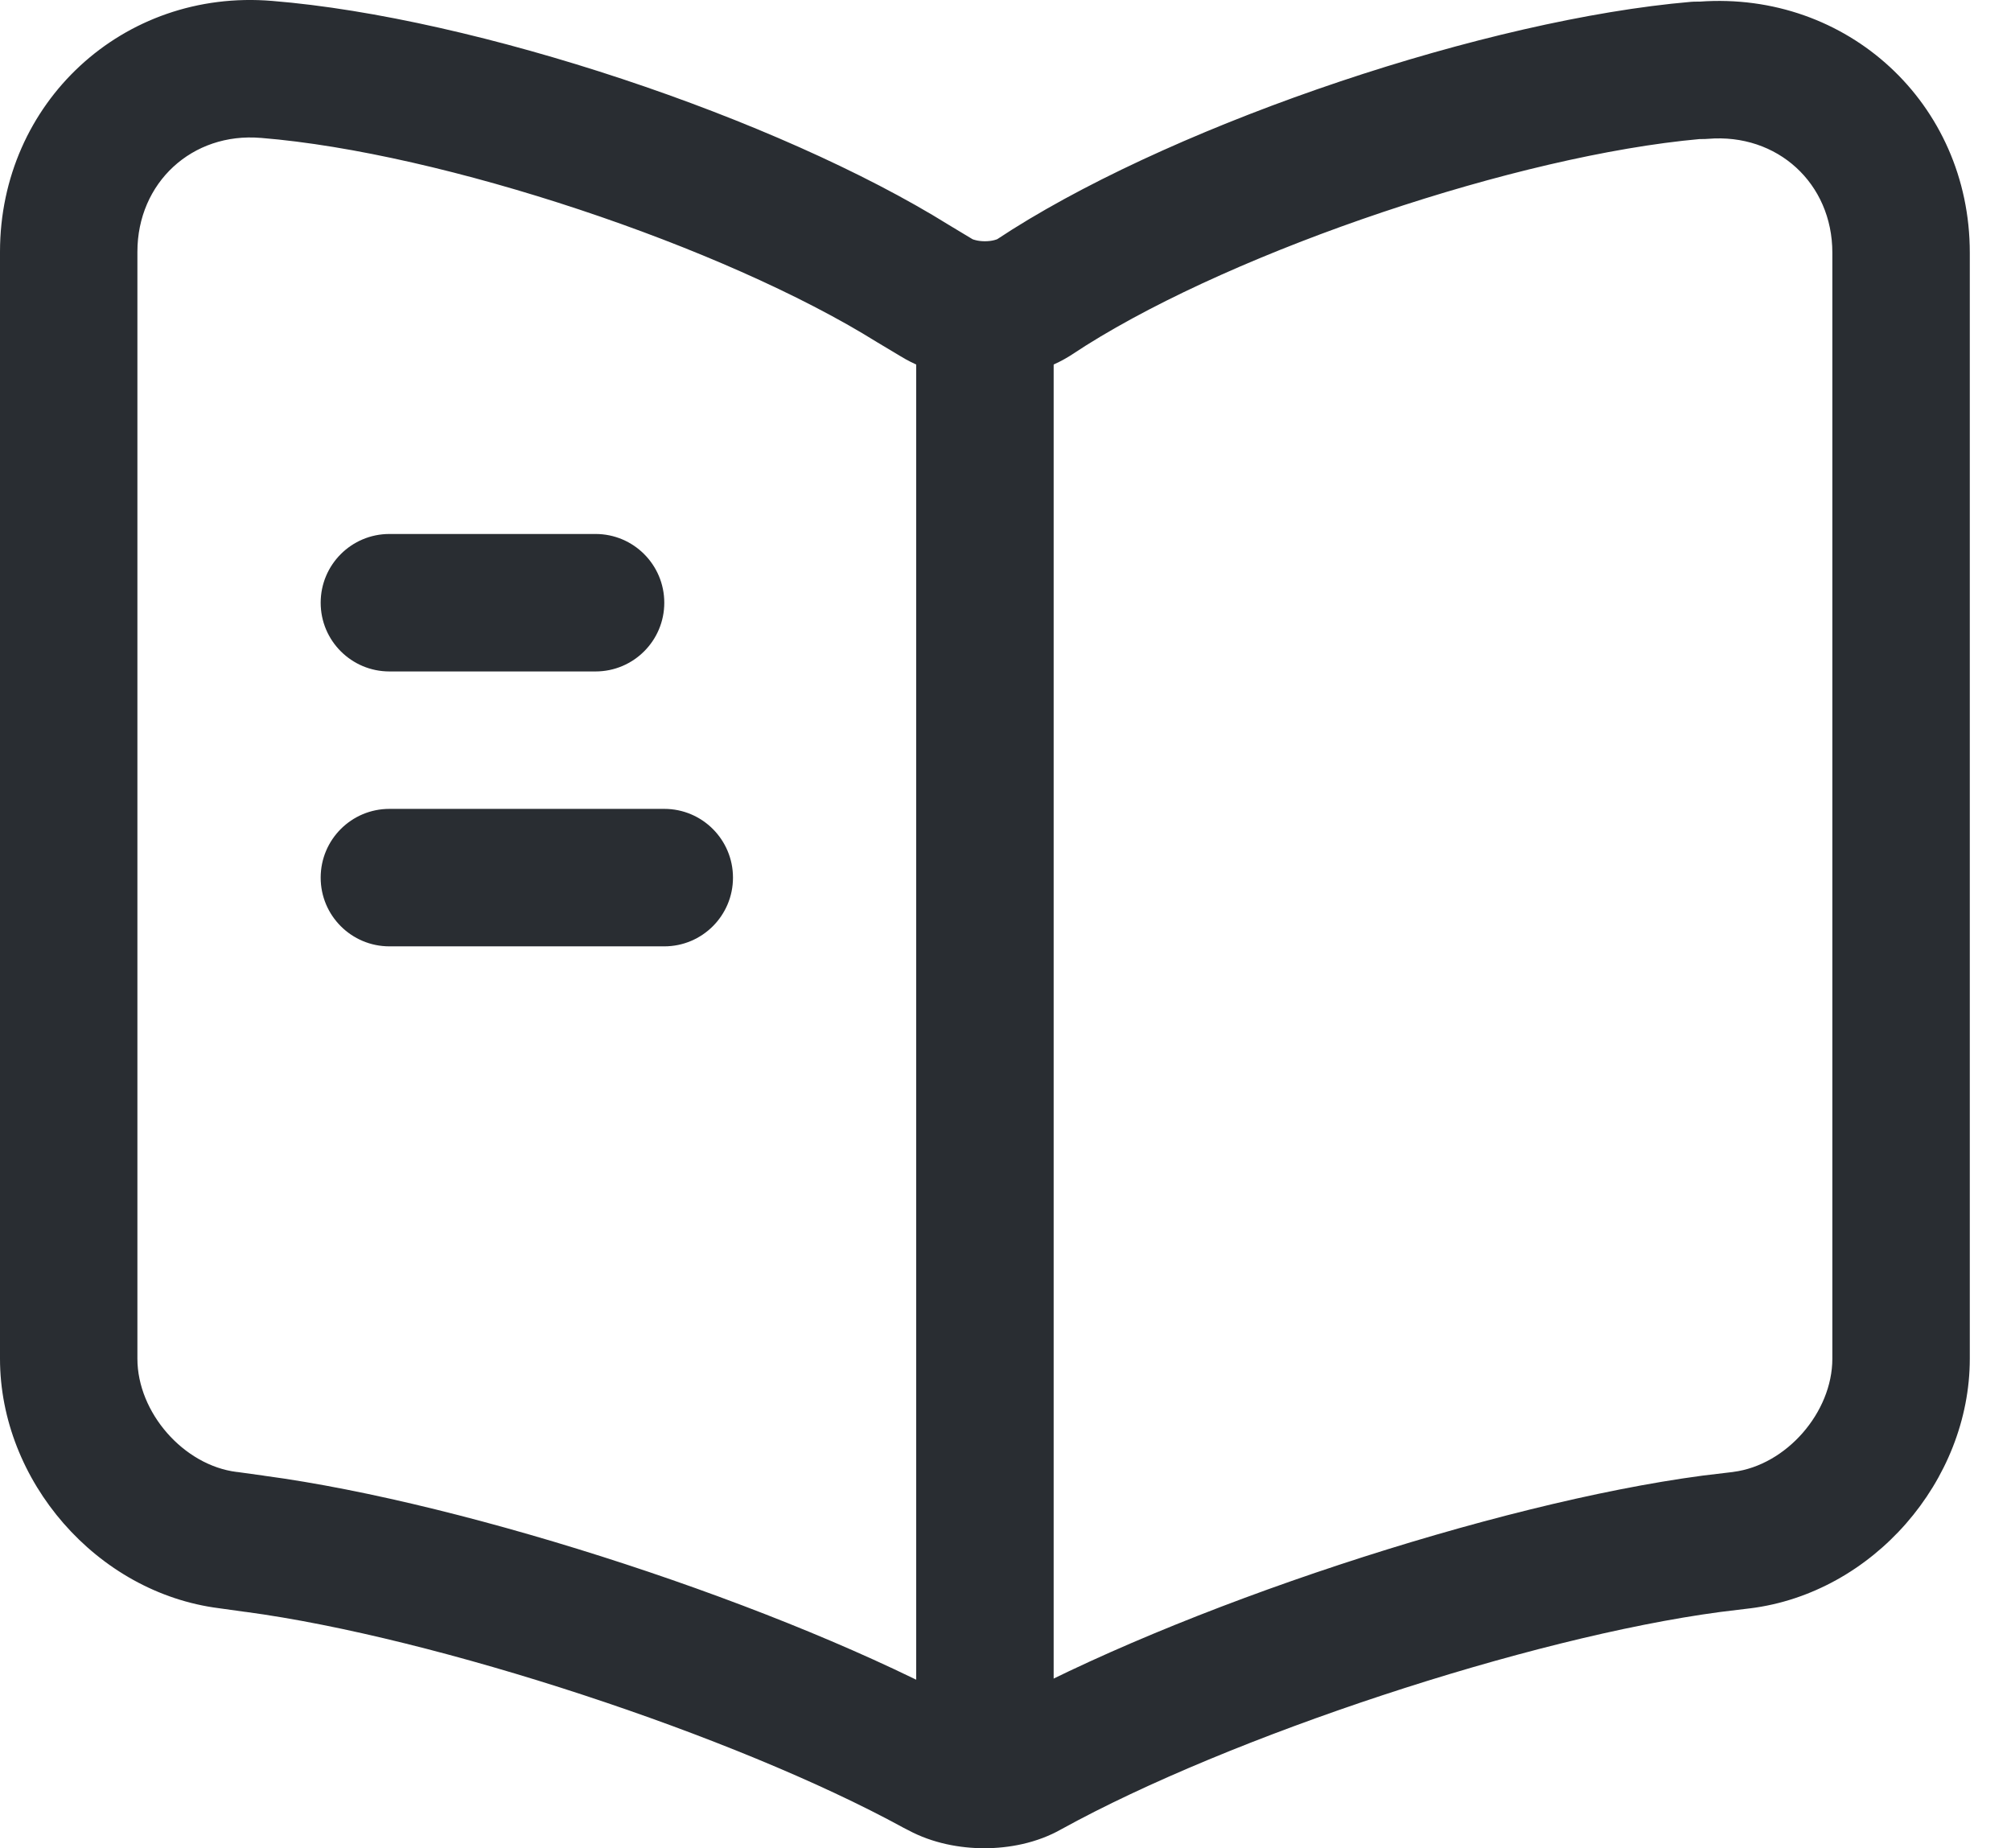
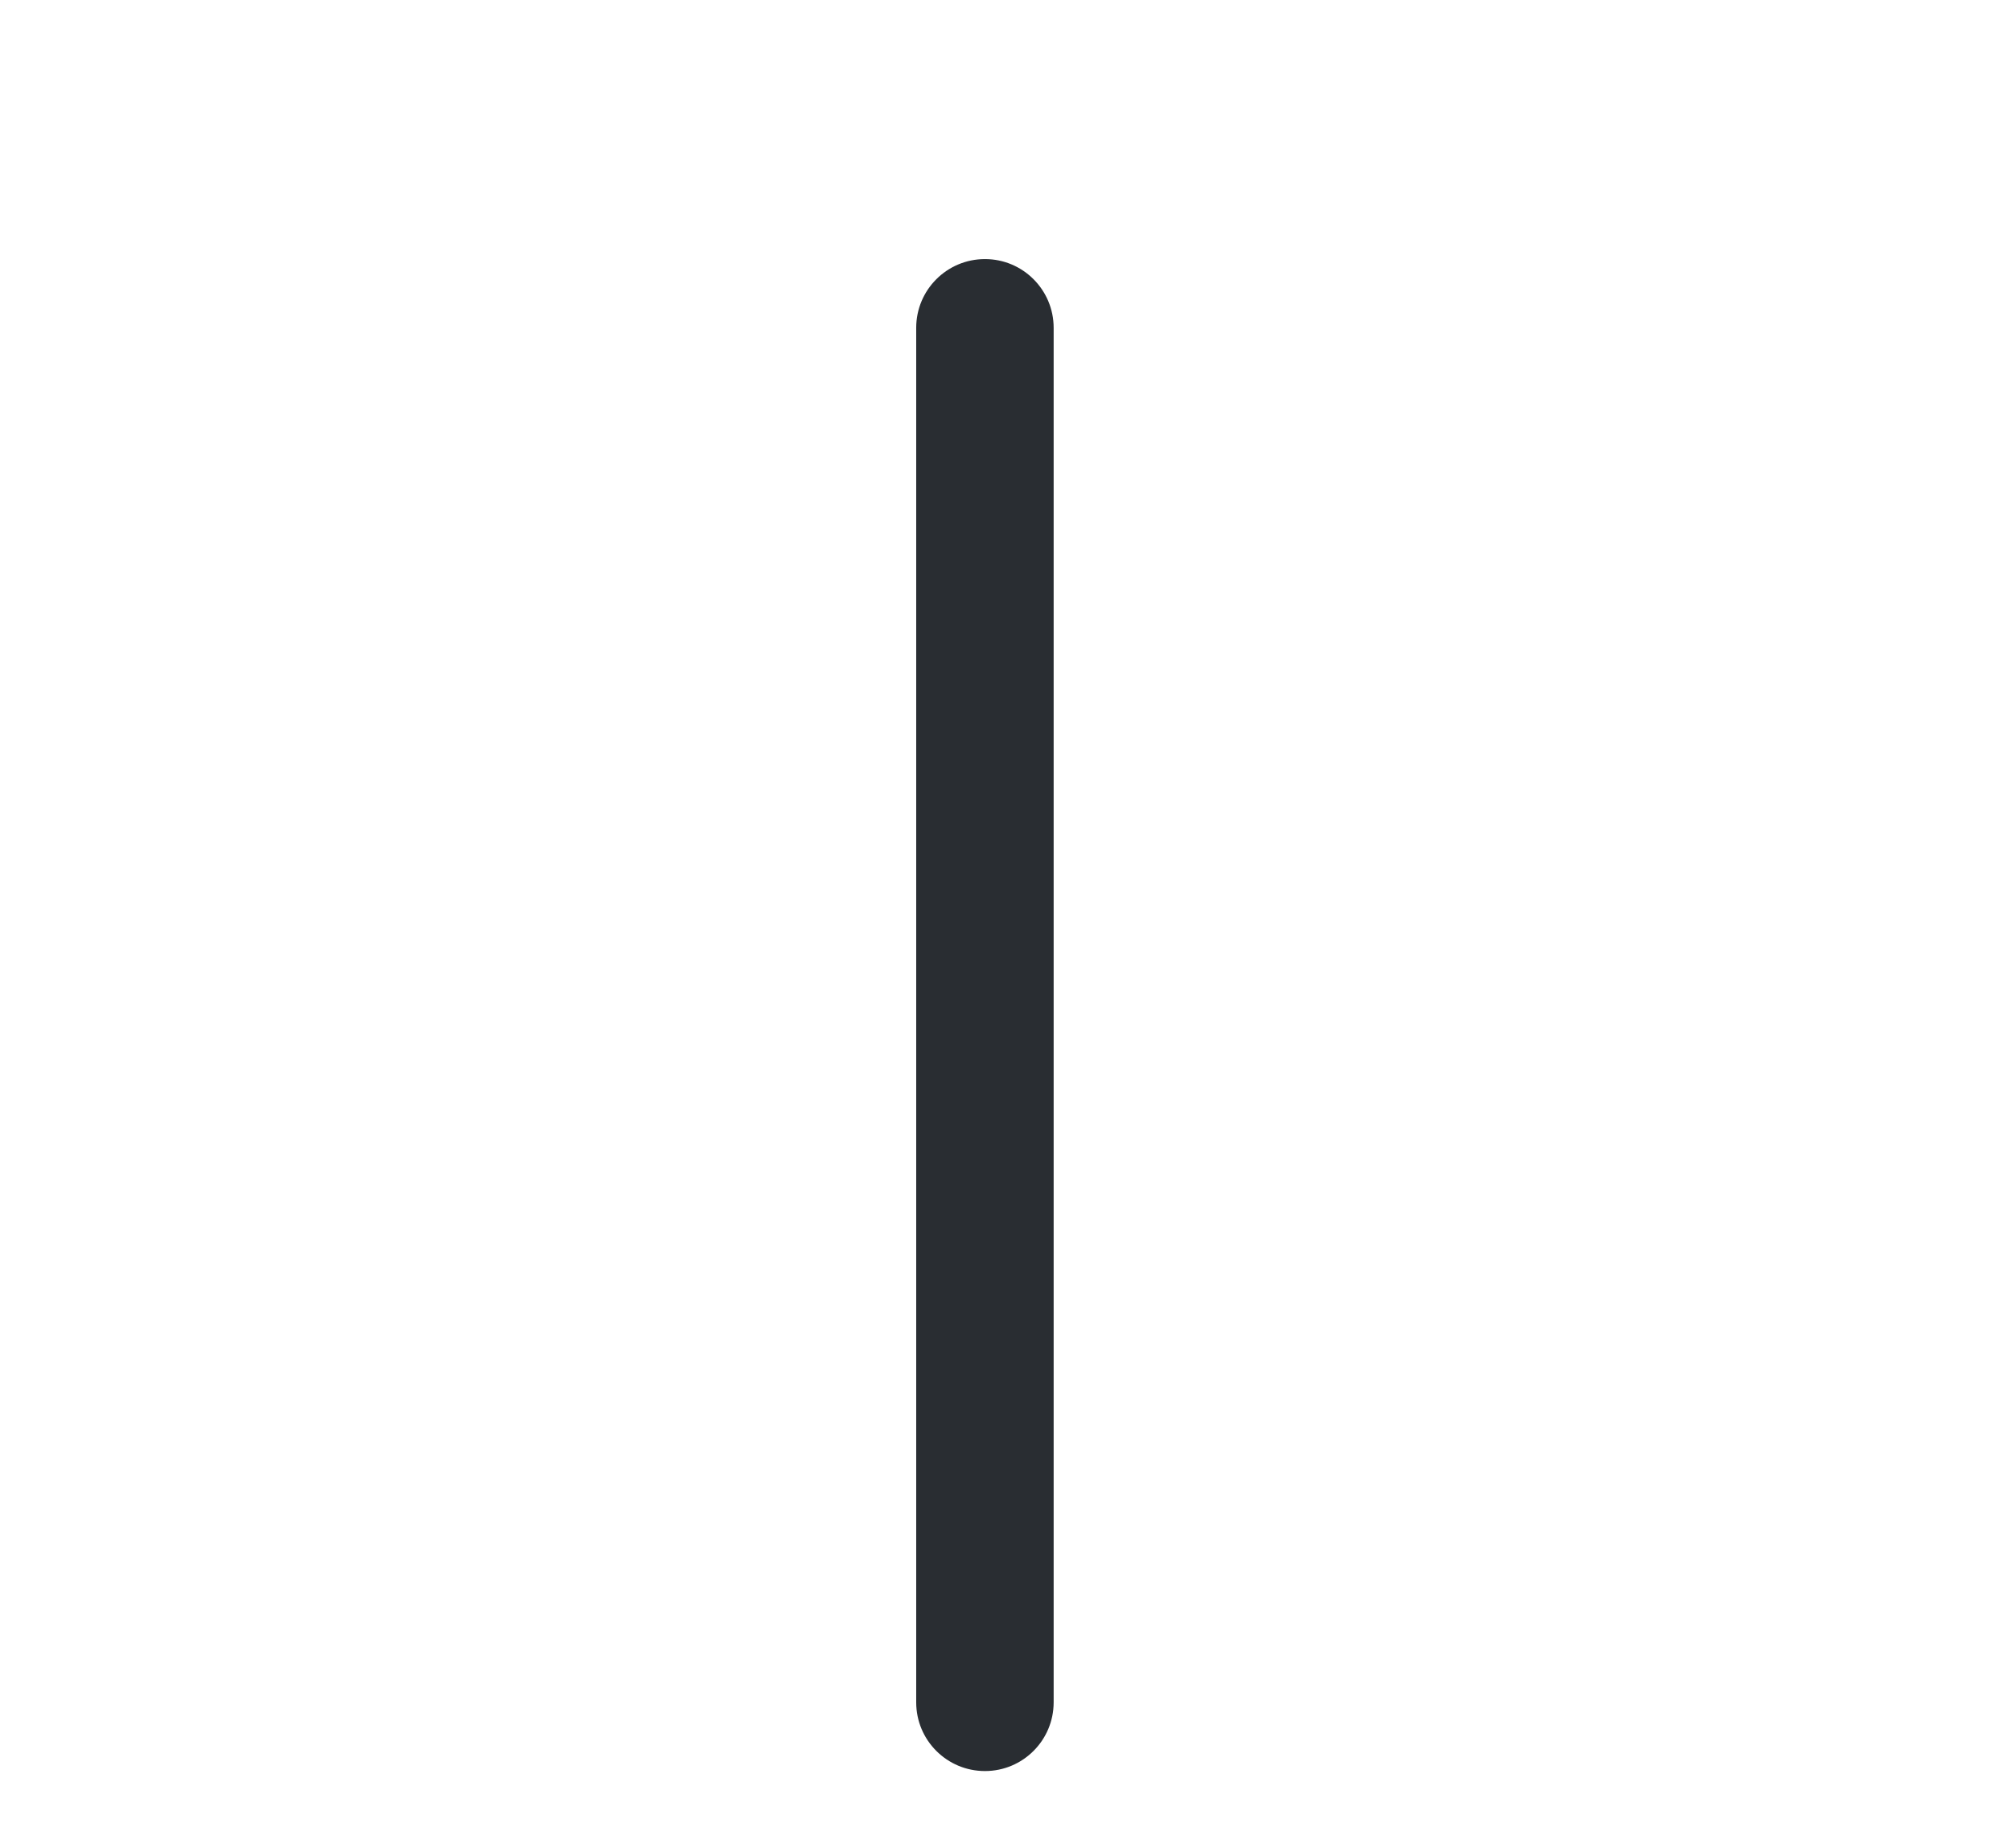
<svg xmlns="http://www.w3.org/2000/svg" width="37" height="34" viewBox="0 0 37 34" fill="none">
-   <path fill-rule="evenodd" clip-rule="evenodd" d="M0 4.632C0 1.891 2.262 -0.213 5.009 0.017C8.749 0.32 14.295 2.169 17.466 4.143L17.893 4.4C17.898 4.402 17.915 4.41 17.95 4.418C17.996 4.43 18.055 4.438 18.121 4.438C18.187 4.438 18.246 4.43 18.292 4.418C18.324 4.41 18.342 4.402 18.348 4.4L18.628 4.219C21.799 2.224 27.37 0.355 31.11 0.034C31.146 0.031 31.182 0.03 31.218 0.03H31.27C33.982 -0.167 36.242 1.898 36.242 4.648V24.994C36.242 27.24 34.462 29.304 32.201 29.587L32.197 29.587L31.648 29.654C28.132 30.123 22.631 31.94 19.532 33.648C19.076 33.908 18.557 34 18.11 34C17.666 34 17.16 33.91 16.709 33.667L16.662 33.643C16.648 33.636 16.634 33.629 16.621 33.622C13.52 31.926 8.022 30.121 4.519 29.652L4.513 29.652L4.032 29.585C1.775 29.299 0 27.238 0 24.994V4.632ZM4.799 2.537C3.536 2.431 2.528 3.36 2.528 4.632V24.994C2.528 25.985 3.378 26.956 4.354 27.078L4.37 27.079L4.854 27.146C4.855 27.146 4.855 27.146 4.856 27.147C8.661 27.656 14.439 29.552 17.813 31.392L17.86 31.415C17.876 31.423 17.892 31.431 17.907 31.44C17.907 31.44 17.923 31.448 17.959 31.456C18 31.465 18.053 31.471 18.11 31.471C18.168 31.471 18.218 31.465 18.255 31.457C18.273 31.452 18.285 31.448 18.289 31.447L18.302 31.439C21.676 29.577 27.49 27.656 31.321 27.146L31.336 27.144L31.888 27.078C31.888 27.077 31.889 27.077 31.89 27.077C32.864 26.954 33.713 25.984 33.713 24.994V4.648C33.713 3.373 32.701 2.447 31.425 2.554C31.39 2.557 31.355 2.558 31.32 2.558H31.274C27.936 2.858 22.797 4.585 19.981 6.355L19.681 6.549C19.189 6.854 18.619 6.966 18.121 6.966C17.626 6.966 17.06 6.855 16.57 6.554L16.137 6.295C13.306 4.529 8.139 2.807 4.803 2.537L4.799 2.537Z" fill="#292D32" />
  <path fill-rule="evenodd" clip-rule="evenodd" d="M18.122 4.766C18.82 4.766 19.386 5.332 19.386 6.031V31.316C19.386 32.014 18.82 32.58 18.122 32.58C17.423 32.58 16.857 32.014 16.857 31.316V6.031C16.857 5.332 17.423 4.766 18.122 4.766Z" fill="#292D32" />
-   <path fill-rule="evenodd" clip-rule="evenodd" d="M5.9 11.088C5.9 10.389 6.466 9.823 7.165 9.823H10.957C11.656 9.823 12.222 10.389 12.222 11.088C12.222 11.786 11.656 12.352 10.957 12.352H7.165C6.466 12.352 5.9 11.786 5.9 11.088Z" fill="#292D32" />
-   <path fill-rule="evenodd" clip-rule="evenodd" d="M5.9 16.145C5.9 15.446 6.466 14.88 7.165 14.88H12.222C12.92 14.88 13.486 15.446 13.486 16.145C13.486 16.843 12.92 17.409 12.222 17.409H7.165C6.466 17.409 5.9 16.843 5.9 16.145Z" fill="#292D32" />
</svg>